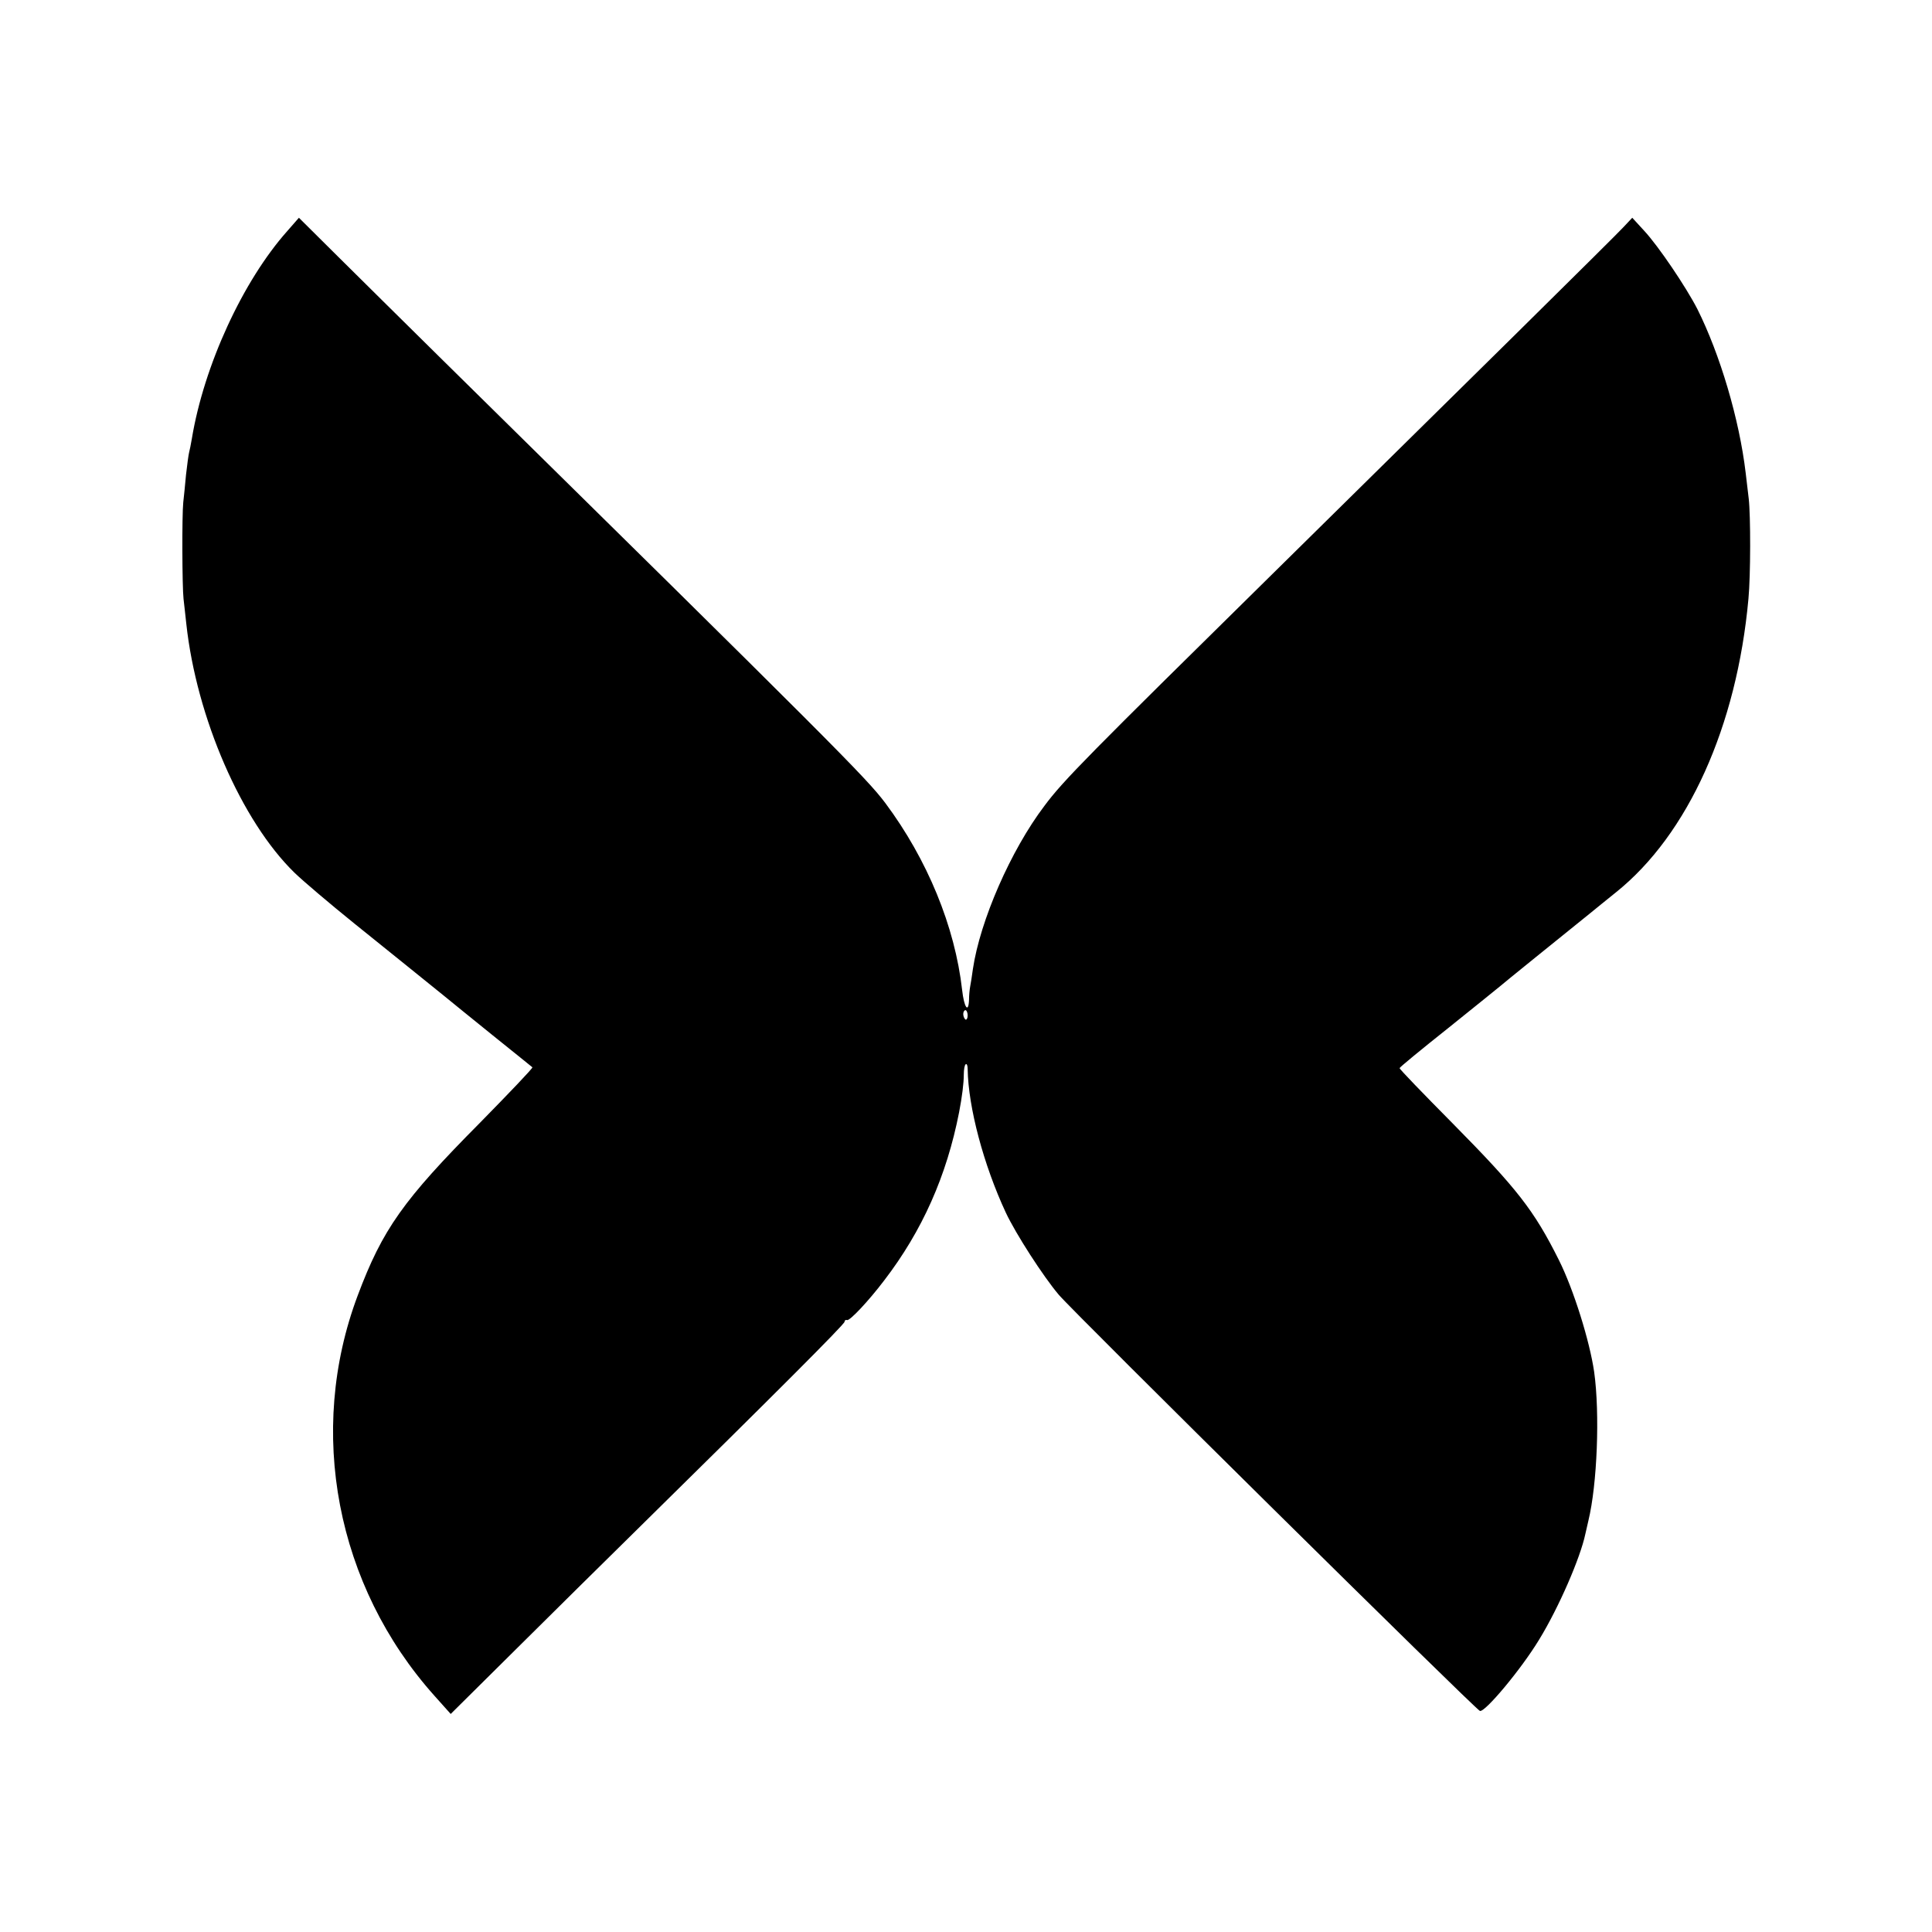
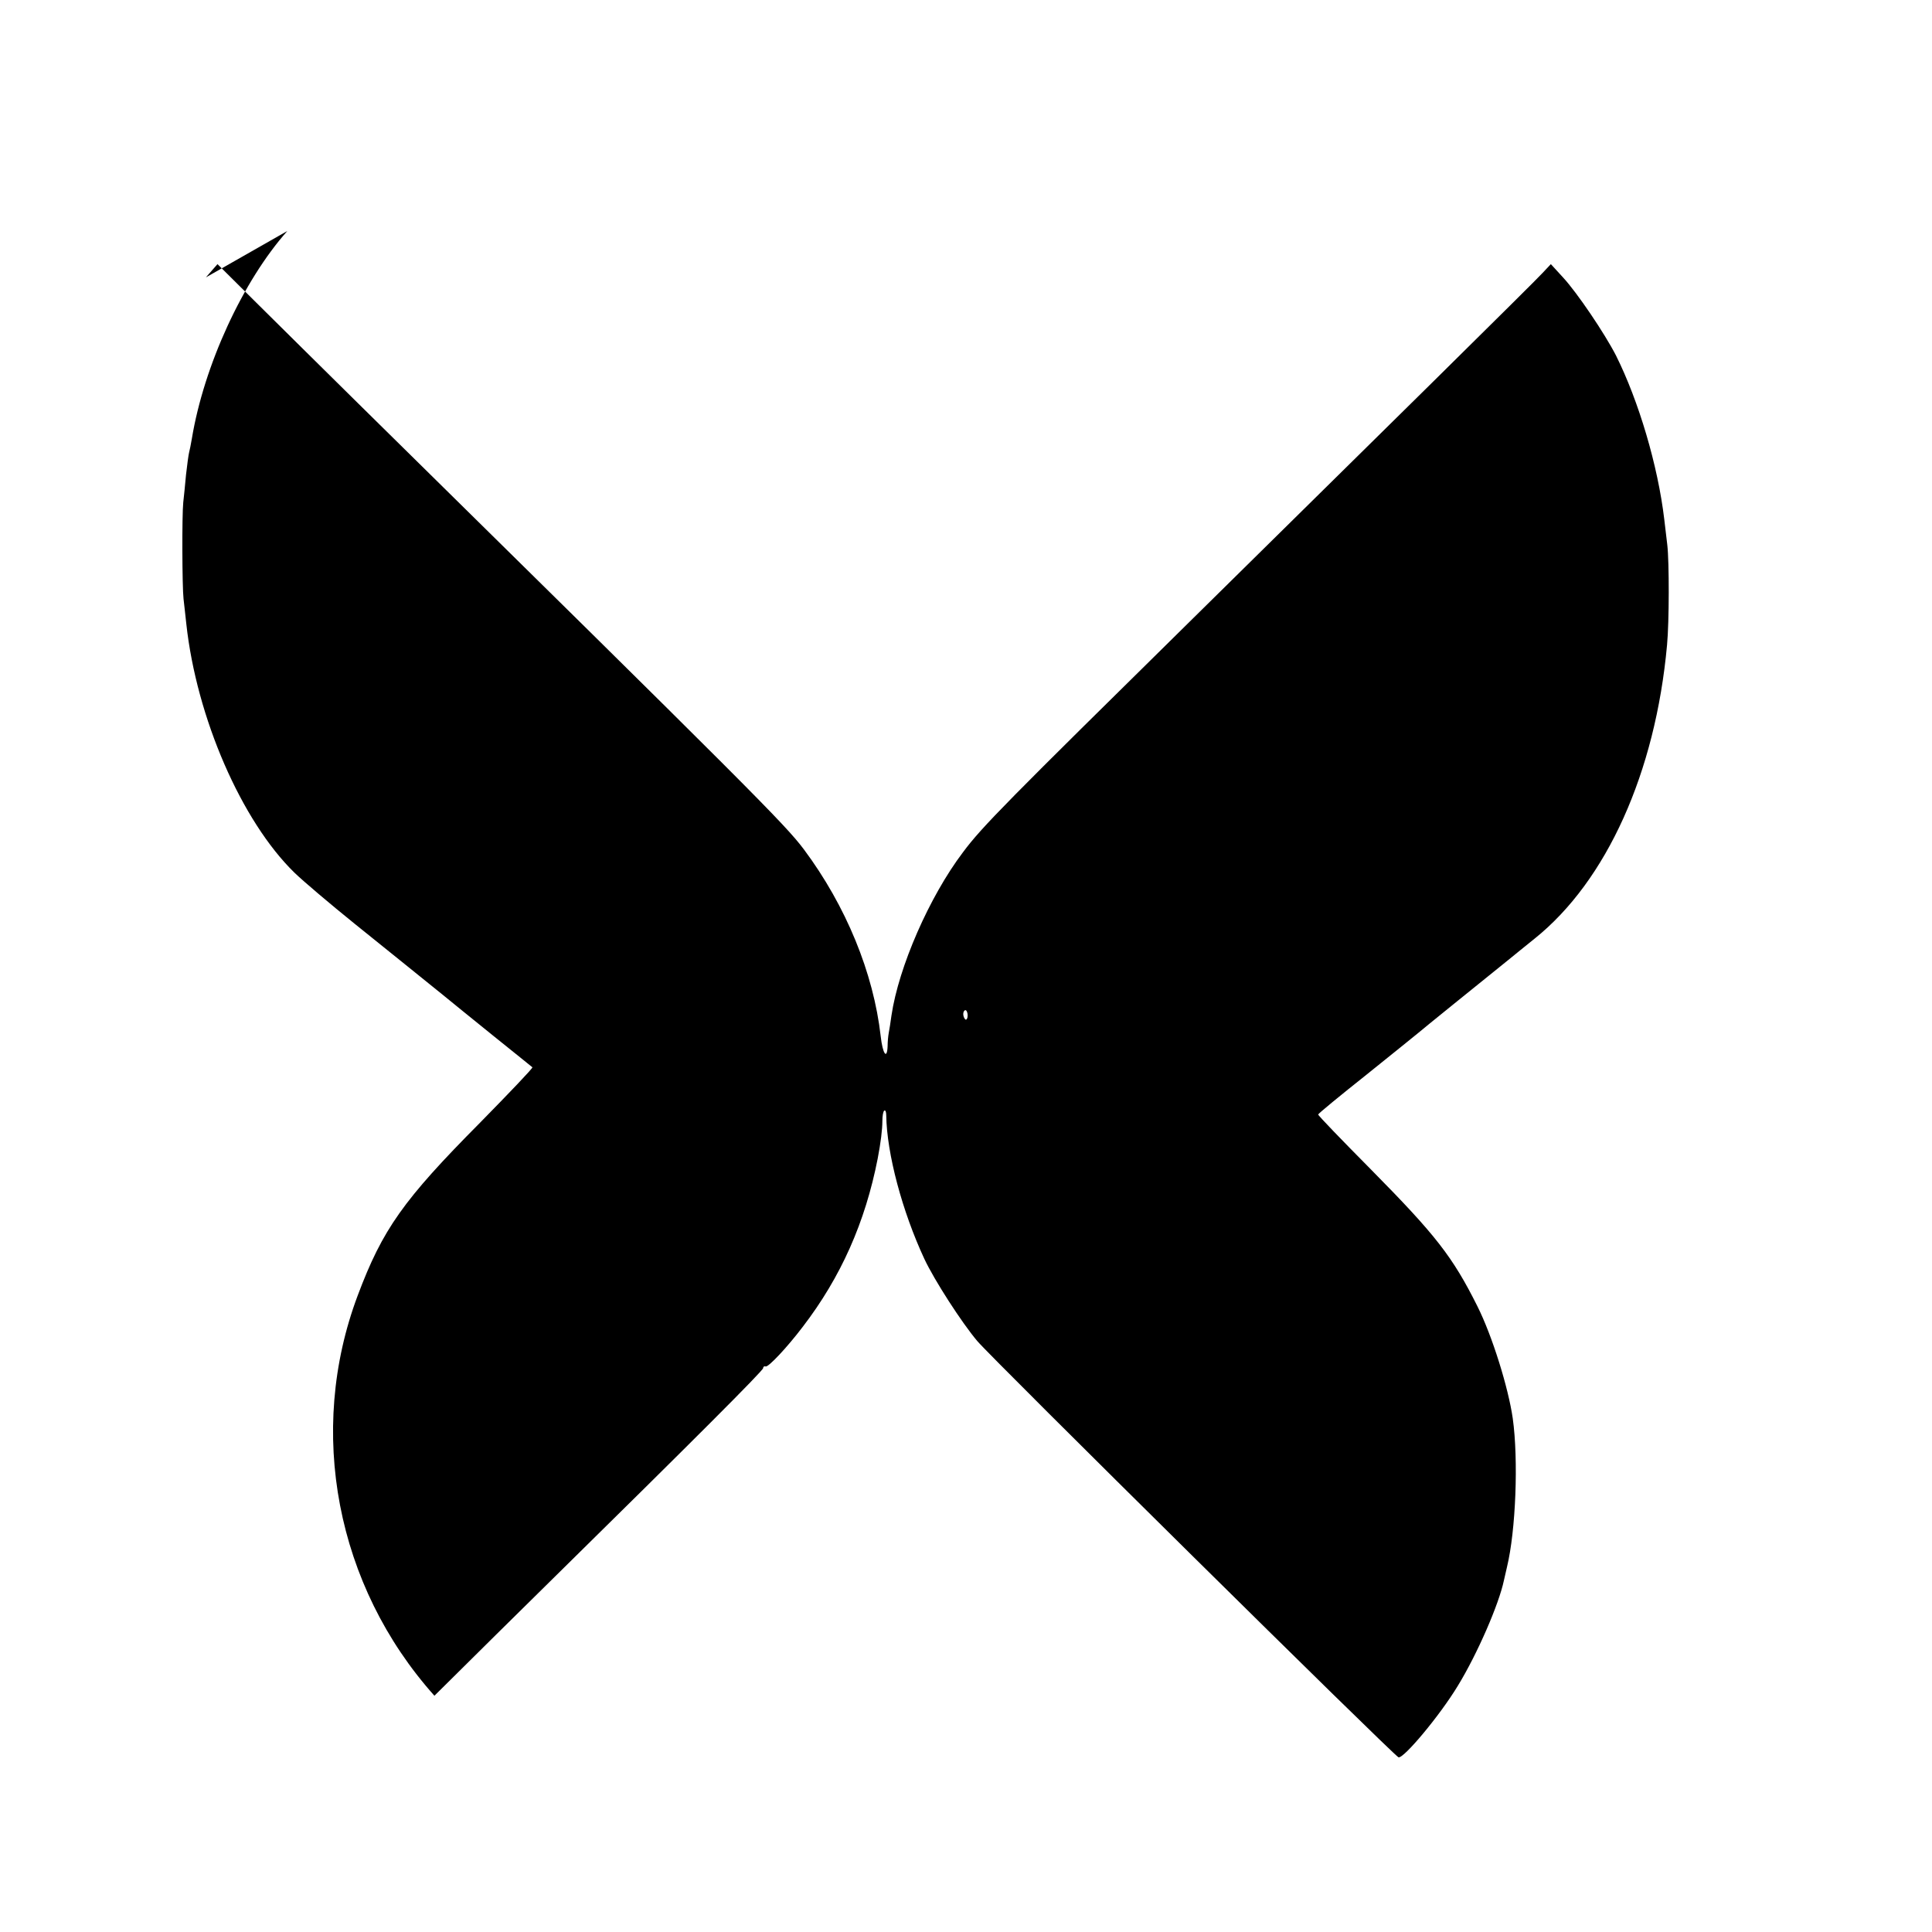
<svg xmlns="http://www.w3.org/2000/svg" version="1.0" width="700pt" height="700pt" viewBox="0 0 700 700" preserveAspectRatio="xMidYMid meet">
  <g transform="translate(0,700) scale(0.1,-0.1)" fill="#000000" stroke="none">
-     <path d="M1041 6163 c-161 -181 -302 -487 -346 -753 -3 -19 -8 -42 -10 -50 -2 -8 -7 -44 -11 -80 -3 -36 -8 -81 -10 -100 -5 -47 -4 -306 1 -350 2 -19 7 -60 10 -90 37 -340 200 -715 392 -902 32 -31 130 -114 218 -185 150 -121 225 -181 320 -258 22 -18 103 -84 180 -146 77 -62 142 -114 144 -116 3 -2 -83 -92 -190 -201 -278 -280 -353 -386 -443 -626 -185 -492 -78 -1052 278 -1450 l59 -66 236 234 c130 129 326 323 436 431 504 496 755 747 755 756 0 5 4 8 9 6 10 -3 77 68 134 143 139 181 227 380 272 610 11 57 17 106 17 136 0 19 3 36 7 38 4 3 7 -5 7 -17 2 -139 58 -348 138 -520 36 -77 136 -232 192 -298 55 -65 1509 -1502 1526 -1508 18 -6 149 150 215 259 71 116 149 296 167 382 3 13 8 34 11 48 32 132 42 388 21 539 -16 111 -74 298 -128 406 -90 180 -151 258 -385 495 -106 107 -193 197 -192 200 0 3 79 68 176 145 96 77 180 145 186 150 11 10 229 186 327 265 19 16 62 50 95 77 261 209 438 602 480 1064 8 85 8 300 1 362 -3 26 -8 68 -11 93 -23 195 -93 430 -175 594 -41 80 -141 228 -192 283 l-44 48 -31 -33 c-26 -29 -594 -589 -1266 -1251 -674 -664 -764 -754 -833 -847 -122 -161 -233 -416 -259 -591 -3 -24 -8 -53 -10 -64 -2 -11 -4 -32 -4 -47 -2 -52 -18 -28 -25 35 -26 230 -126 473 -278 677 -69 92 -188 211 -1618 1619 -124 122 -288 285 -366 362 l-141 140 -42 -48z m2465 -2842 c0 -11 -4 -17 -8 -15 -4 3 -8 12 -8 20 0 8 4 14 8 14 4 0 8 -9 8 -19z" />
+     <path d="M1041 6163 c-161 -181 -302 -487 -346 -753 -3 -19 -8 -42 -10 -50 -2 -8 -7 -44 -11 -80 -3 -36 -8 -81 -10 -100 -5 -47 -4 -306 1 -350 2 -19 7 -60 10 -90 37 -340 200 -715 392 -902 32 -31 130 -114 218 -185 150 -121 225 -181 320 -258 22 -18 103 -84 180 -146 77 -62 142 -114 144 -116 3 -2 -83 -92 -190 -201 -278 -280 -353 -386 -443 -626 -185 -492 -78 -1052 278 -1450 c130 129 326 323 436 431 504 496 755 747 755 756 0 5 4 8 9 6 10 -3 77 68 134 143 139 181 227 380 272 610 11 57 17 106 17 136 0 19 3 36 7 38 4 3 7 -5 7 -17 2 -139 58 -348 138 -520 36 -77 136 -232 192 -298 55 -65 1509 -1502 1526 -1508 18 -6 149 150 215 259 71 116 149 296 167 382 3 13 8 34 11 48 32 132 42 388 21 539 -16 111 -74 298 -128 406 -90 180 -151 258 -385 495 -106 107 -193 197 -192 200 0 3 79 68 176 145 96 77 180 145 186 150 11 10 229 186 327 265 19 16 62 50 95 77 261 209 438 602 480 1064 8 85 8 300 1 362 -3 26 -8 68 -11 93 -23 195 -93 430 -175 594 -41 80 -141 228 -192 283 l-44 48 -31 -33 c-26 -29 -594 -589 -1266 -1251 -674 -664 -764 -754 -833 -847 -122 -161 -233 -416 -259 -591 -3 -24 -8 -53 -10 -64 -2 -11 -4 -32 -4 -47 -2 -52 -18 -28 -25 35 -26 230 -126 473 -278 677 -69 92 -188 211 -1618 1619 -124 122 -288 285 -366 362 l-141 140 -42 -48z m2465 -2842 c0 -11 -4 -17 -8 -15 -4 3 -8 12 -8 20 0 8 4 14 8 14 4 0 8 -9 8 -19z" />
  </g>
</svg>